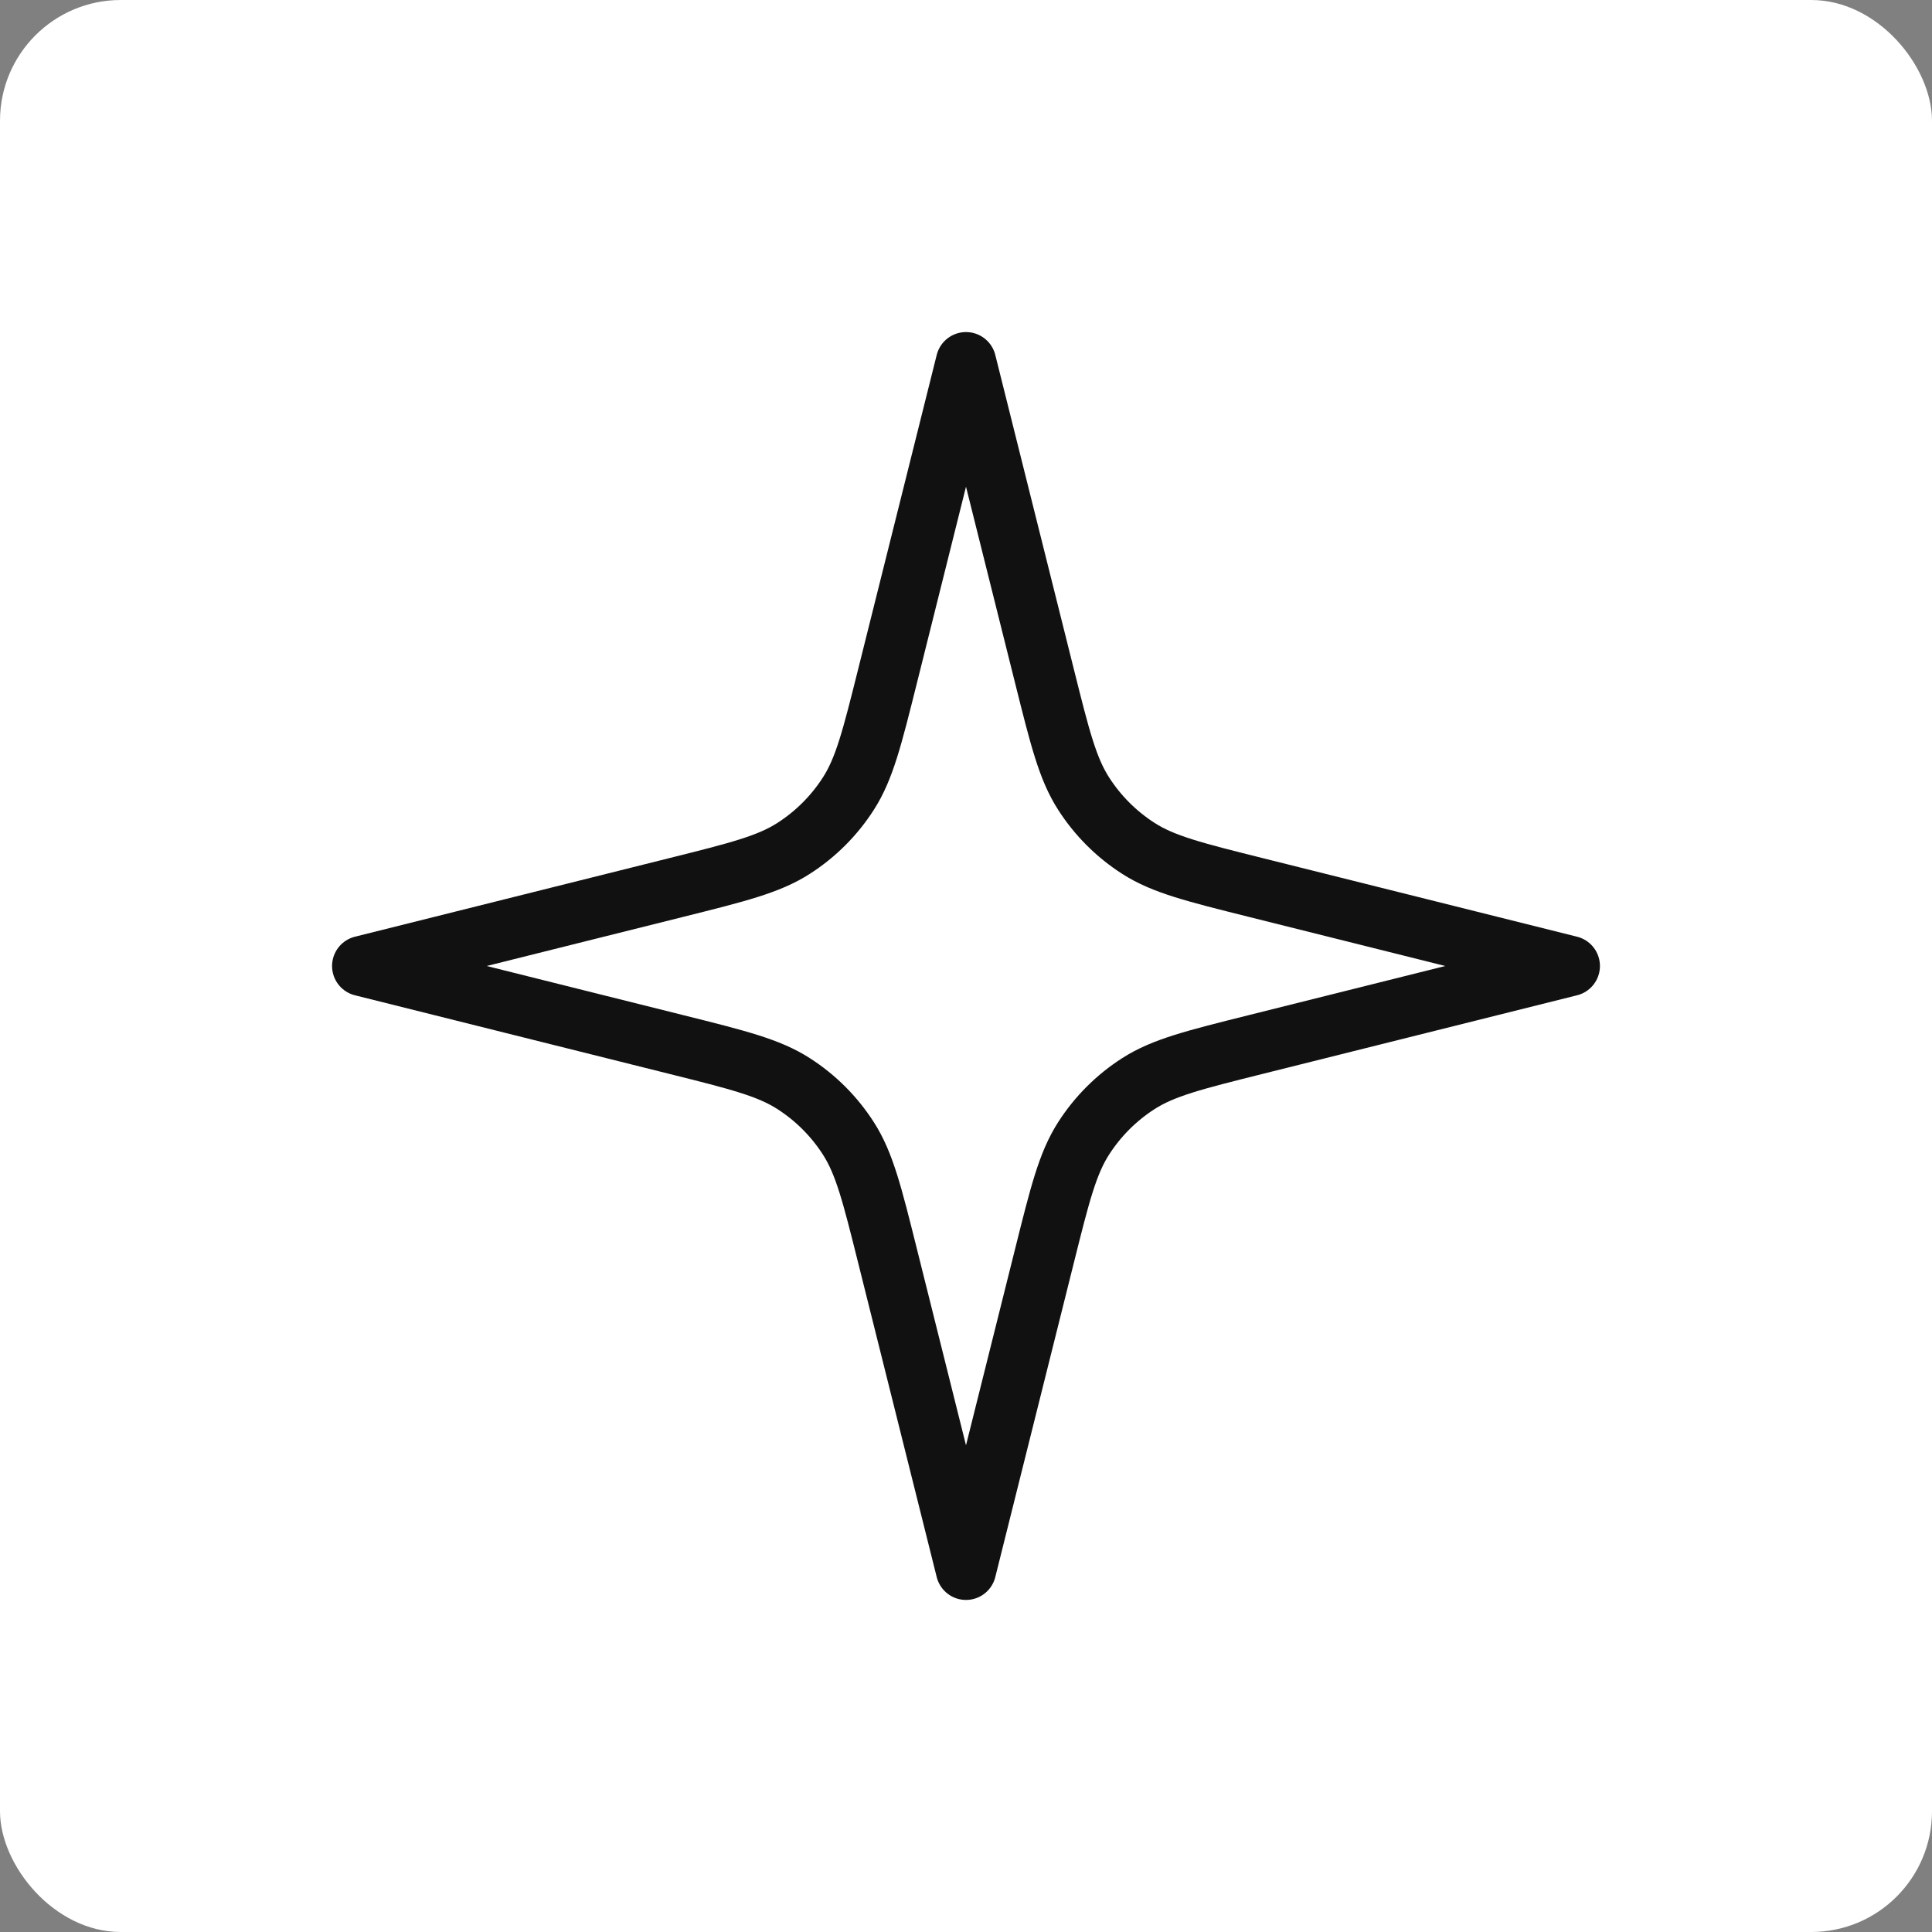
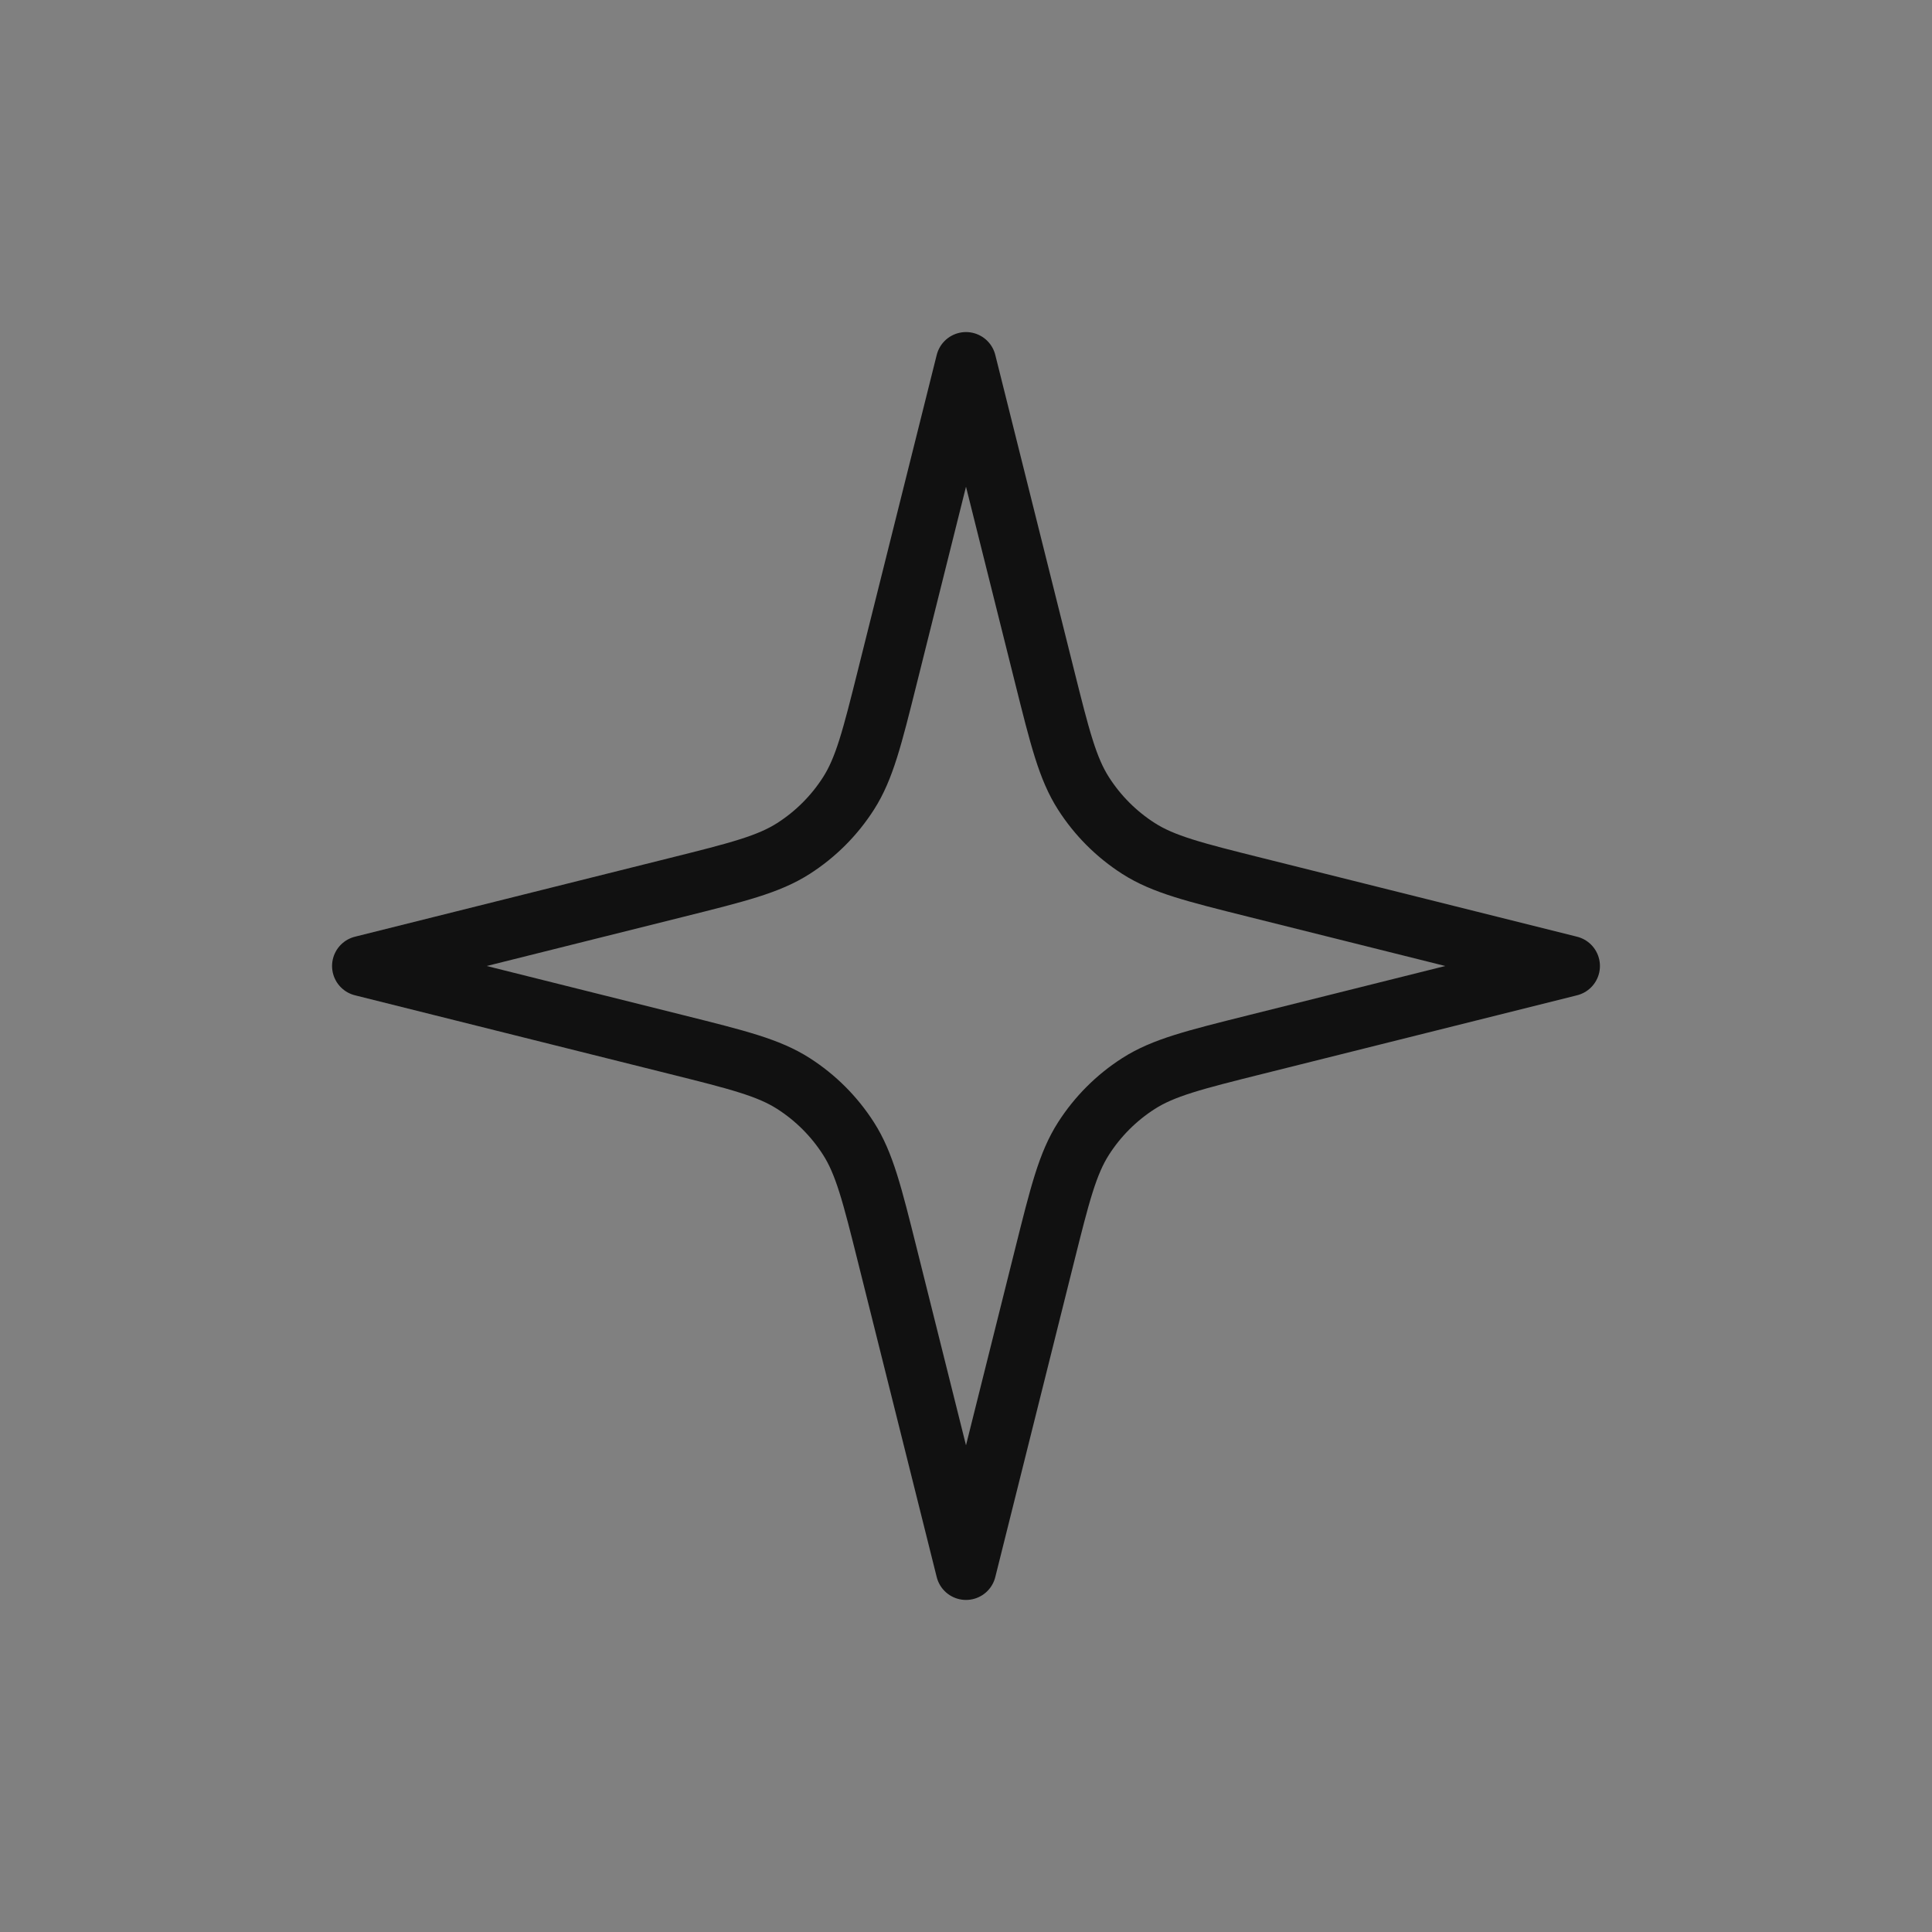
<svg xmlns="http://www.w3.org/2000/svg" width="64" height="64" viewBox="0 0 64 64" fill="none">
  <rect x="0" y="0" width="64" height="64" fill="#808080" stroke="none" />
-   <rect width="64" height="64" rx="4" fill="white" />
  <path d="M32 12L29.397 22.412C28.889 24.444 28.635 25.46 28.106 26.286C27.638 27.017 27.017 27.638 26.286 28.106C25.46 28.635 24.444 28.889 22.412 29.397L12 32L22.412 34.603C24.444 35.111 25.46 35.365 26.286 35.894C27.017 36.362 27.638 36.983 28.106 37.714C28.635 38.54 28.889 39.556 29.397 41.588L32 52L34.603 41.588C35.111 39.556 35.365 38.54 35.894 37.714C36.362 36.983 36.983 36.362 37.714 35.894C38.54 35.365 39.556 35.111 41.588 34.603L52 32L41.588 29.397C39.556 28.889 38.54 28.635 37.714 28.106C36.983 27.638 36.362 27.017 35.894 26.286C35.365 25.46 35.111 24.444 34.603 22.412L32 12Z" stroke="#111111" stroke-width="2" stroke-linecap="round" stroke-linejoin="round" />
</svg>